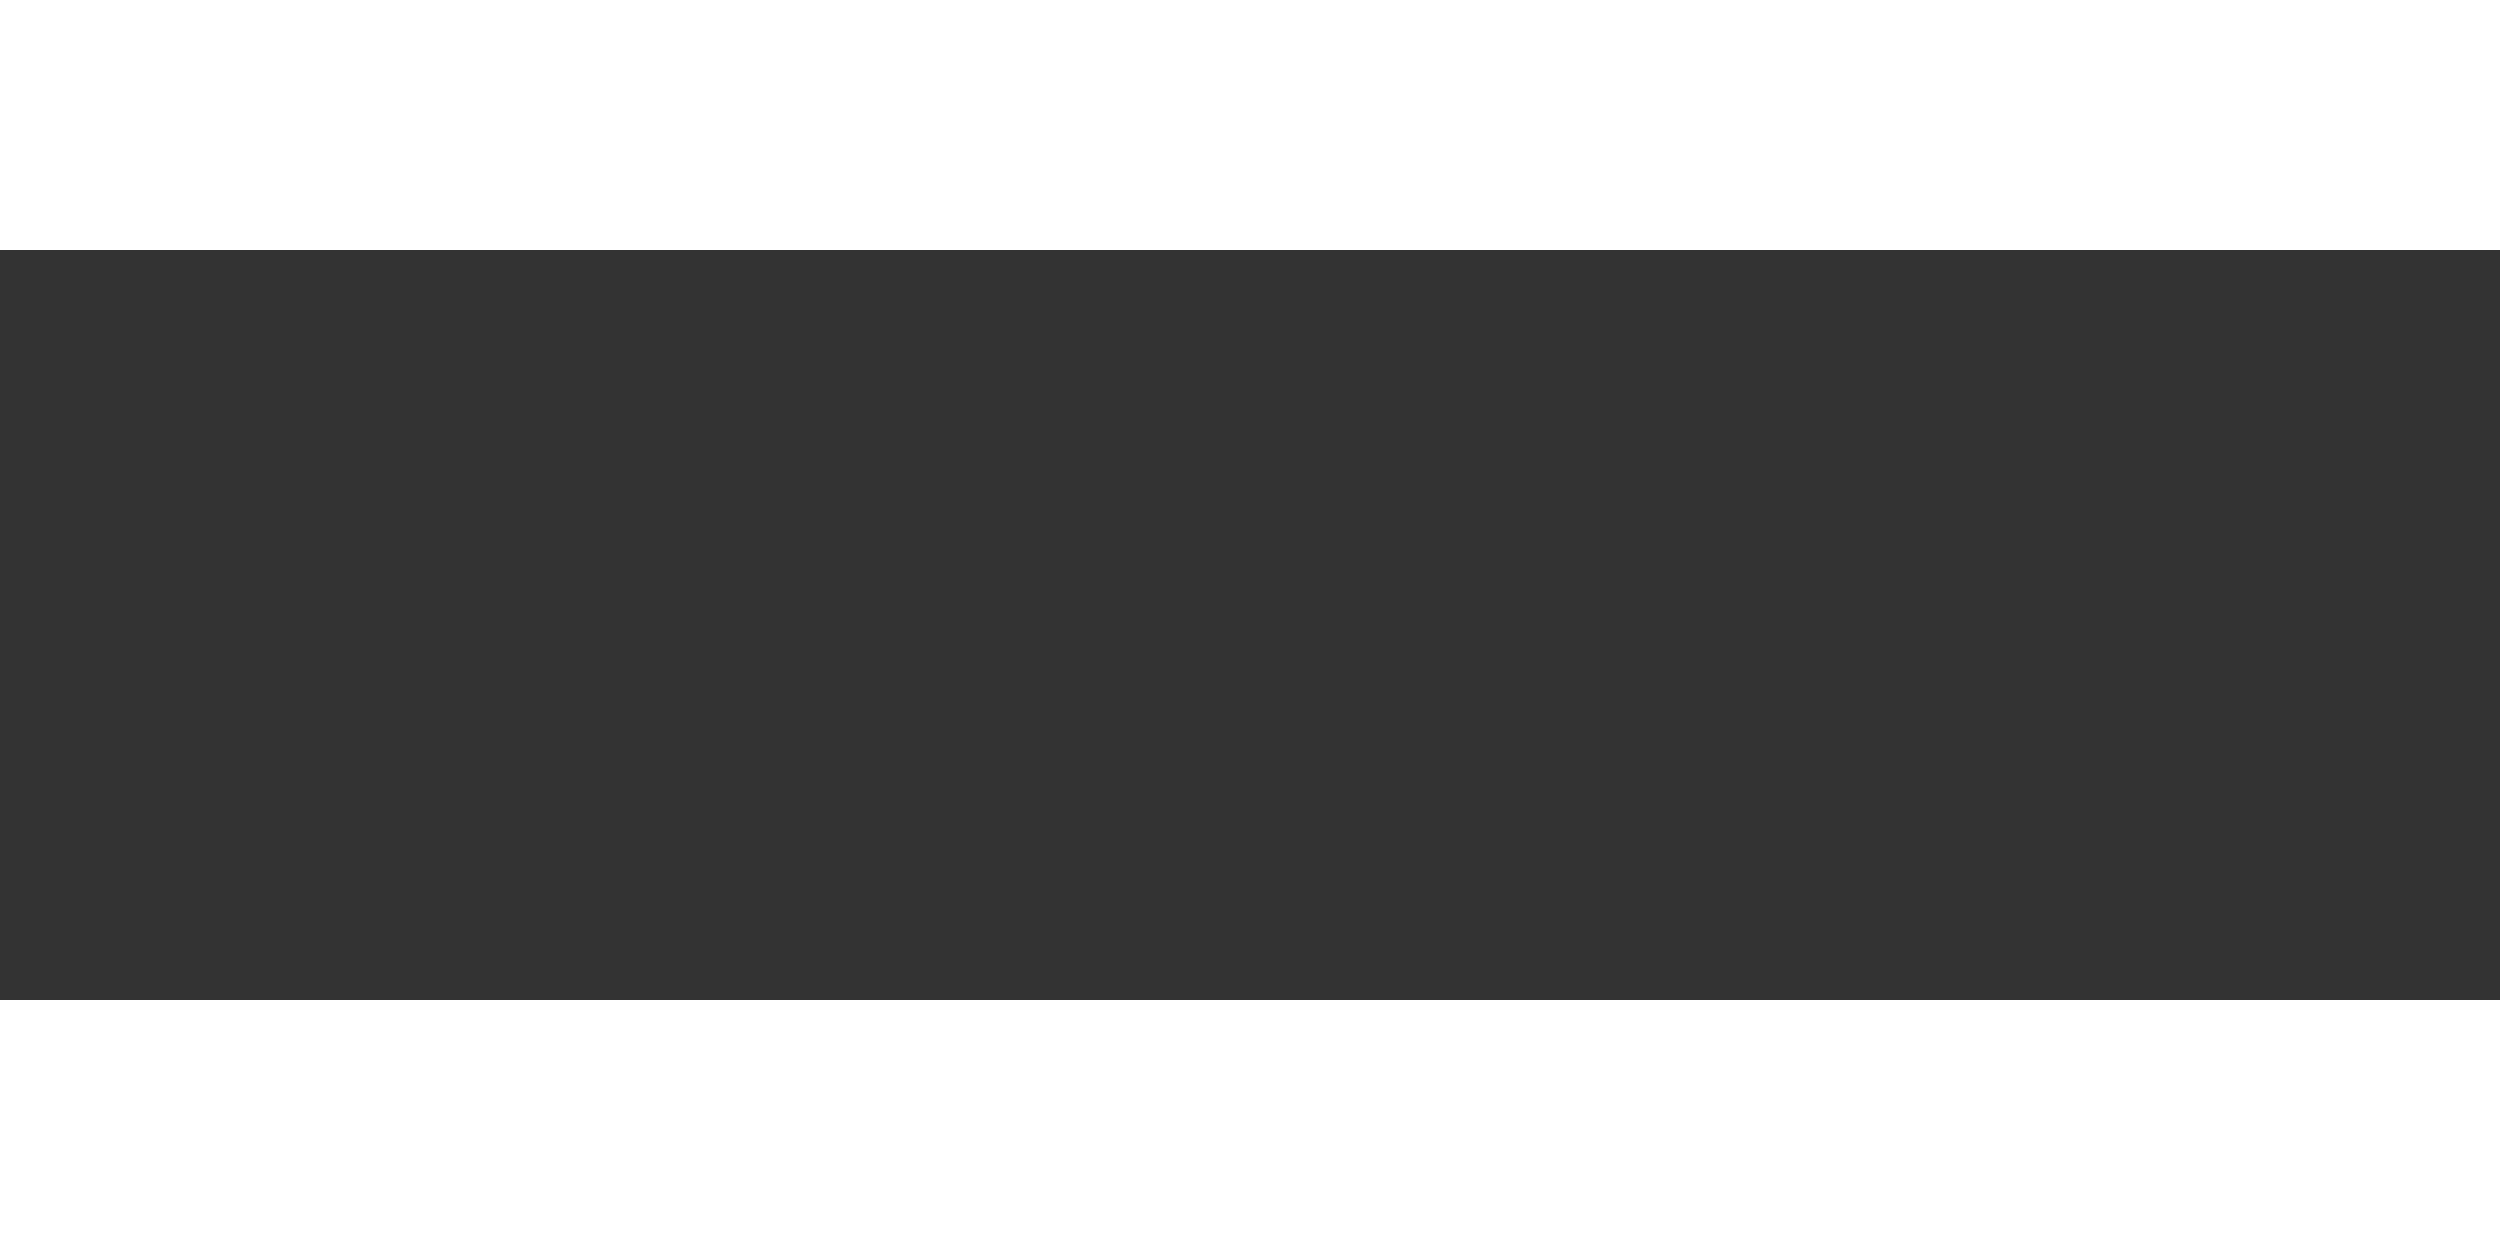
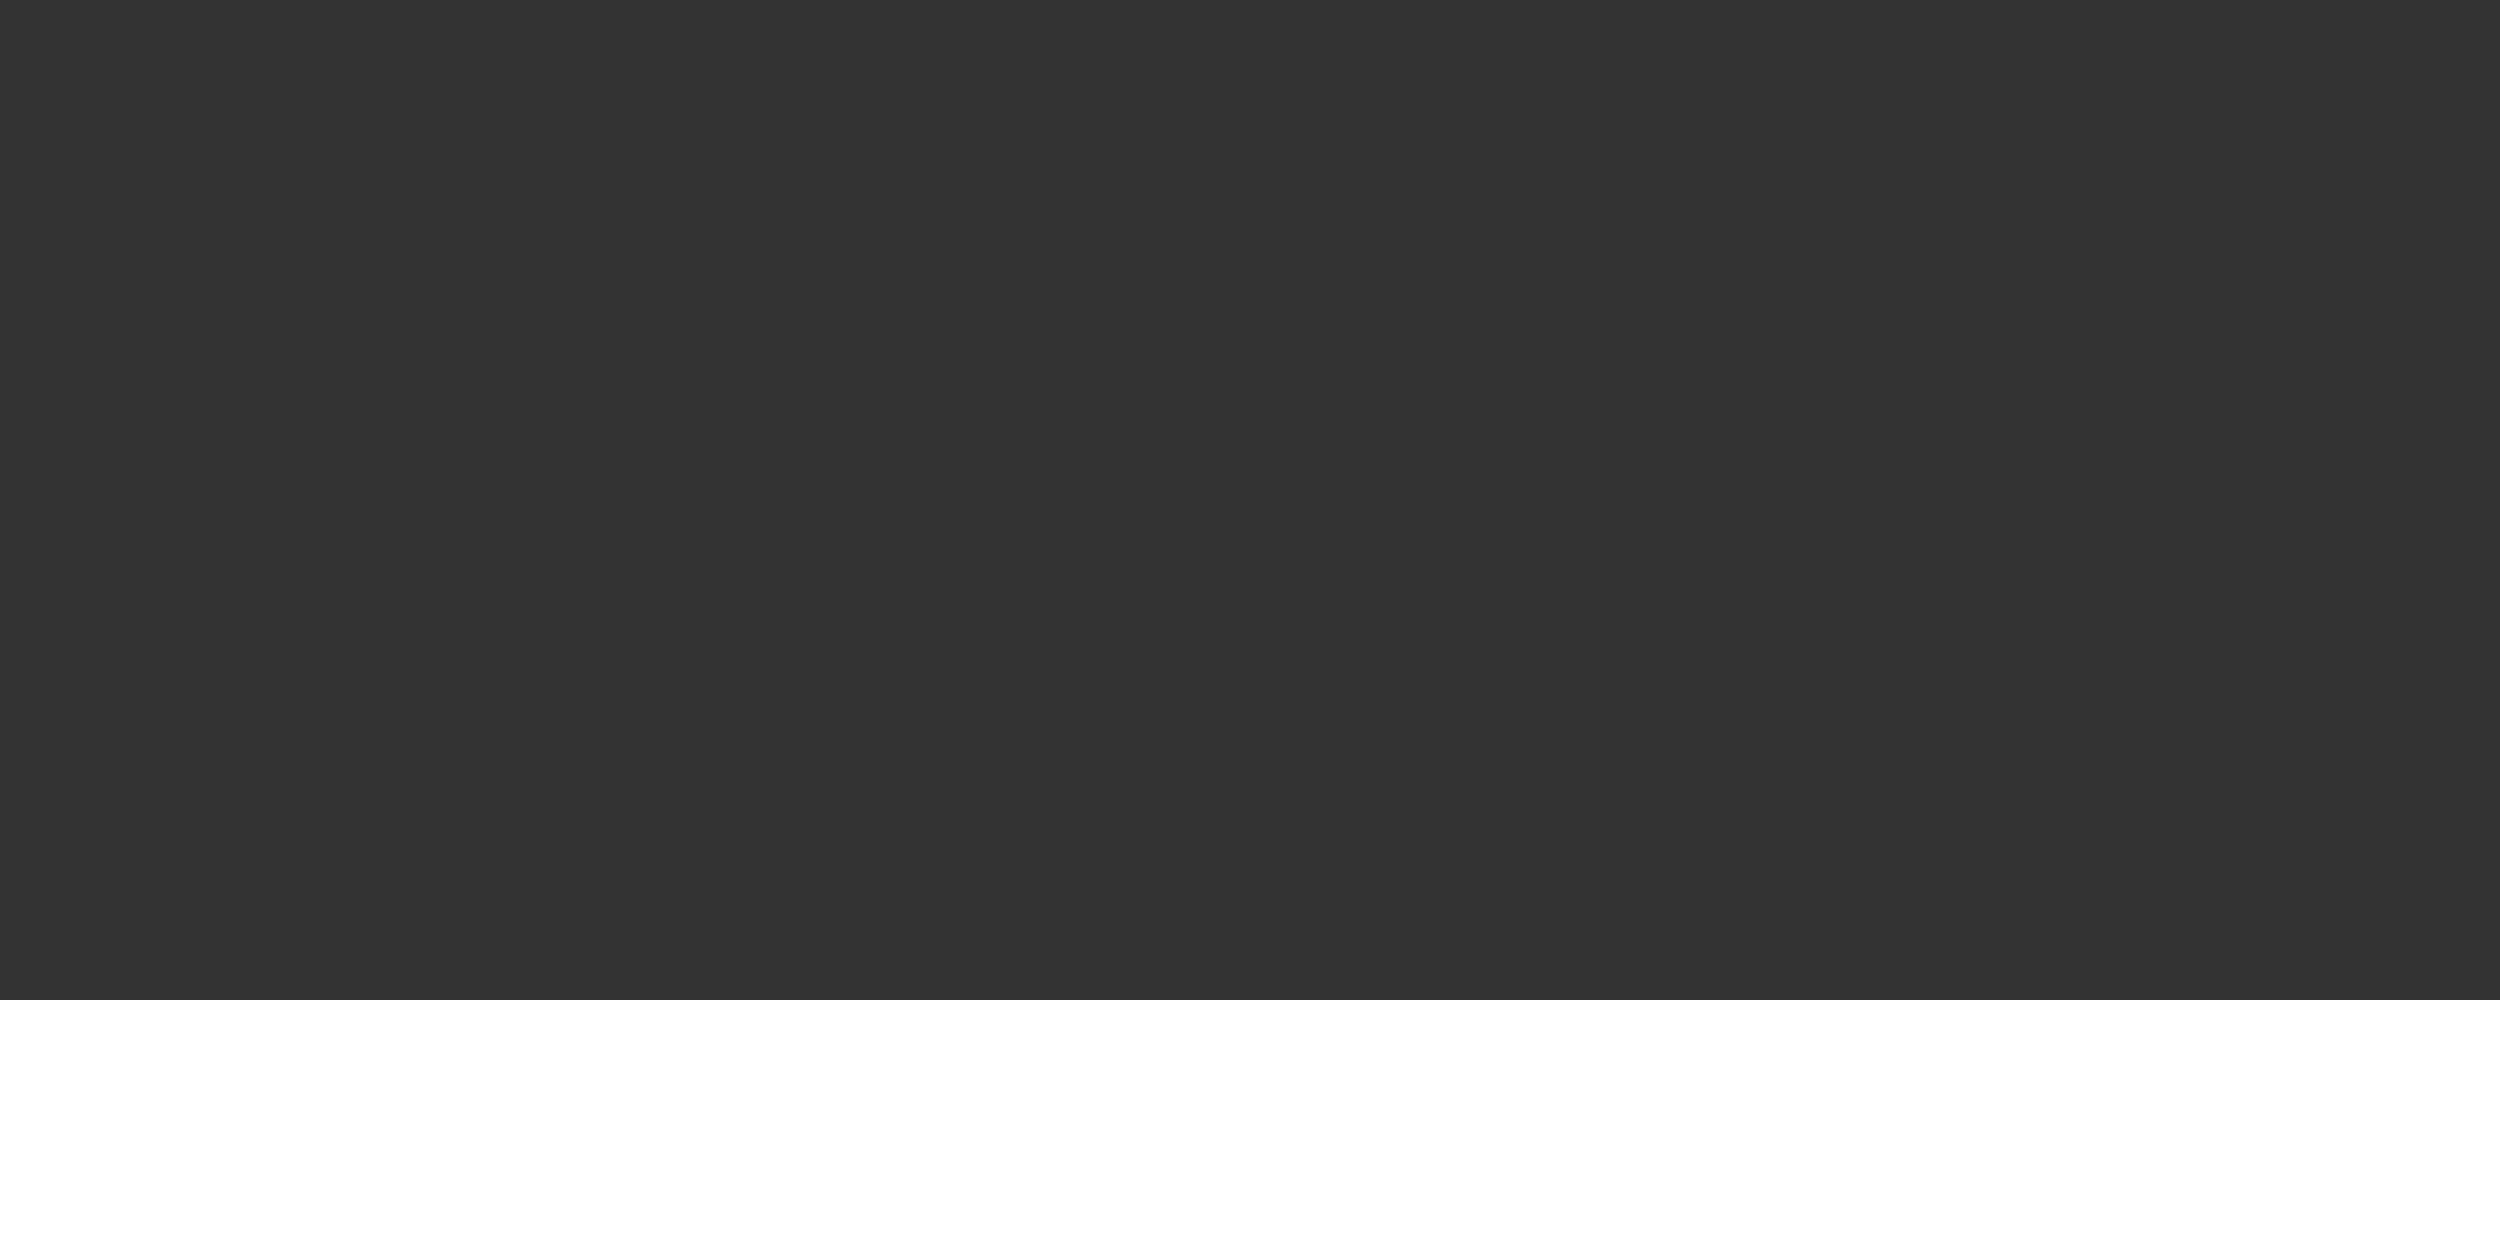
<svg xmlns="http://www.w3.org/2000/svg" width="20" height="10" viewBox="0 0 20 10" fill="none">
  <rect x="0" y="0" width="20" height="10" fill="#333333" stroke="none" />
-   <rect width="20" height="2" fill="white" />
  <rect y="8" width="20" height="2" fill="white" />
</svg>